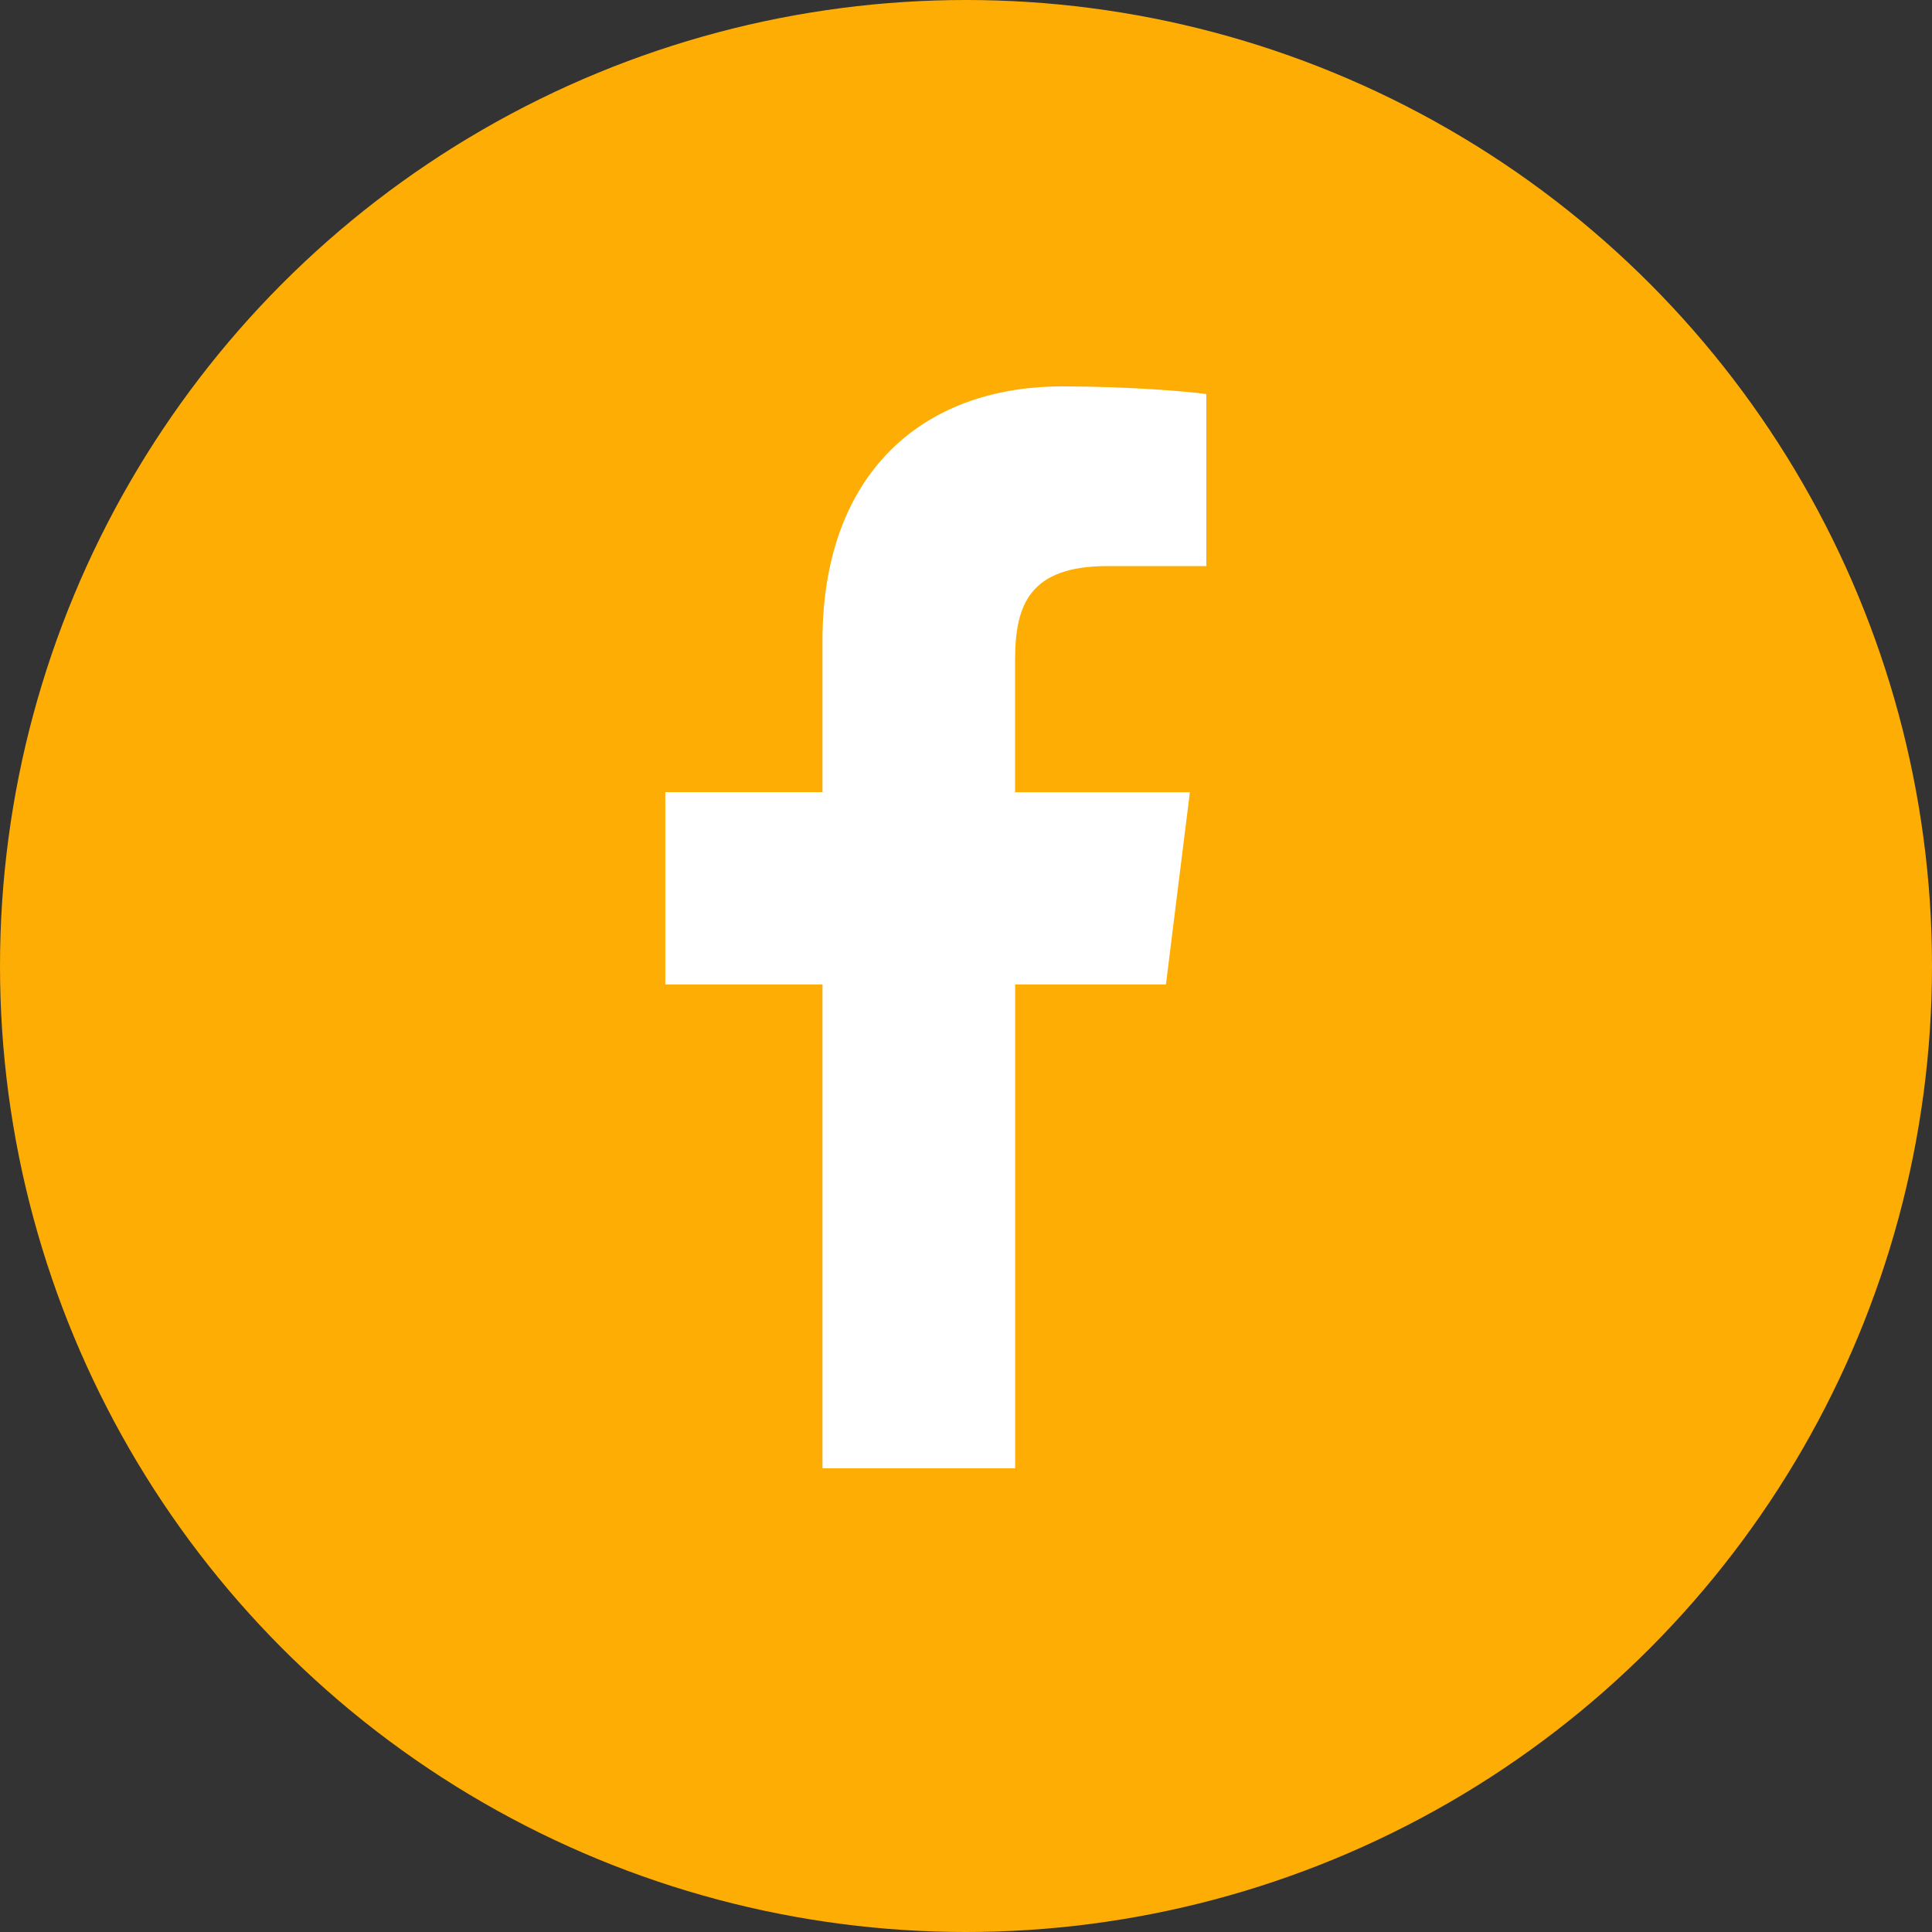
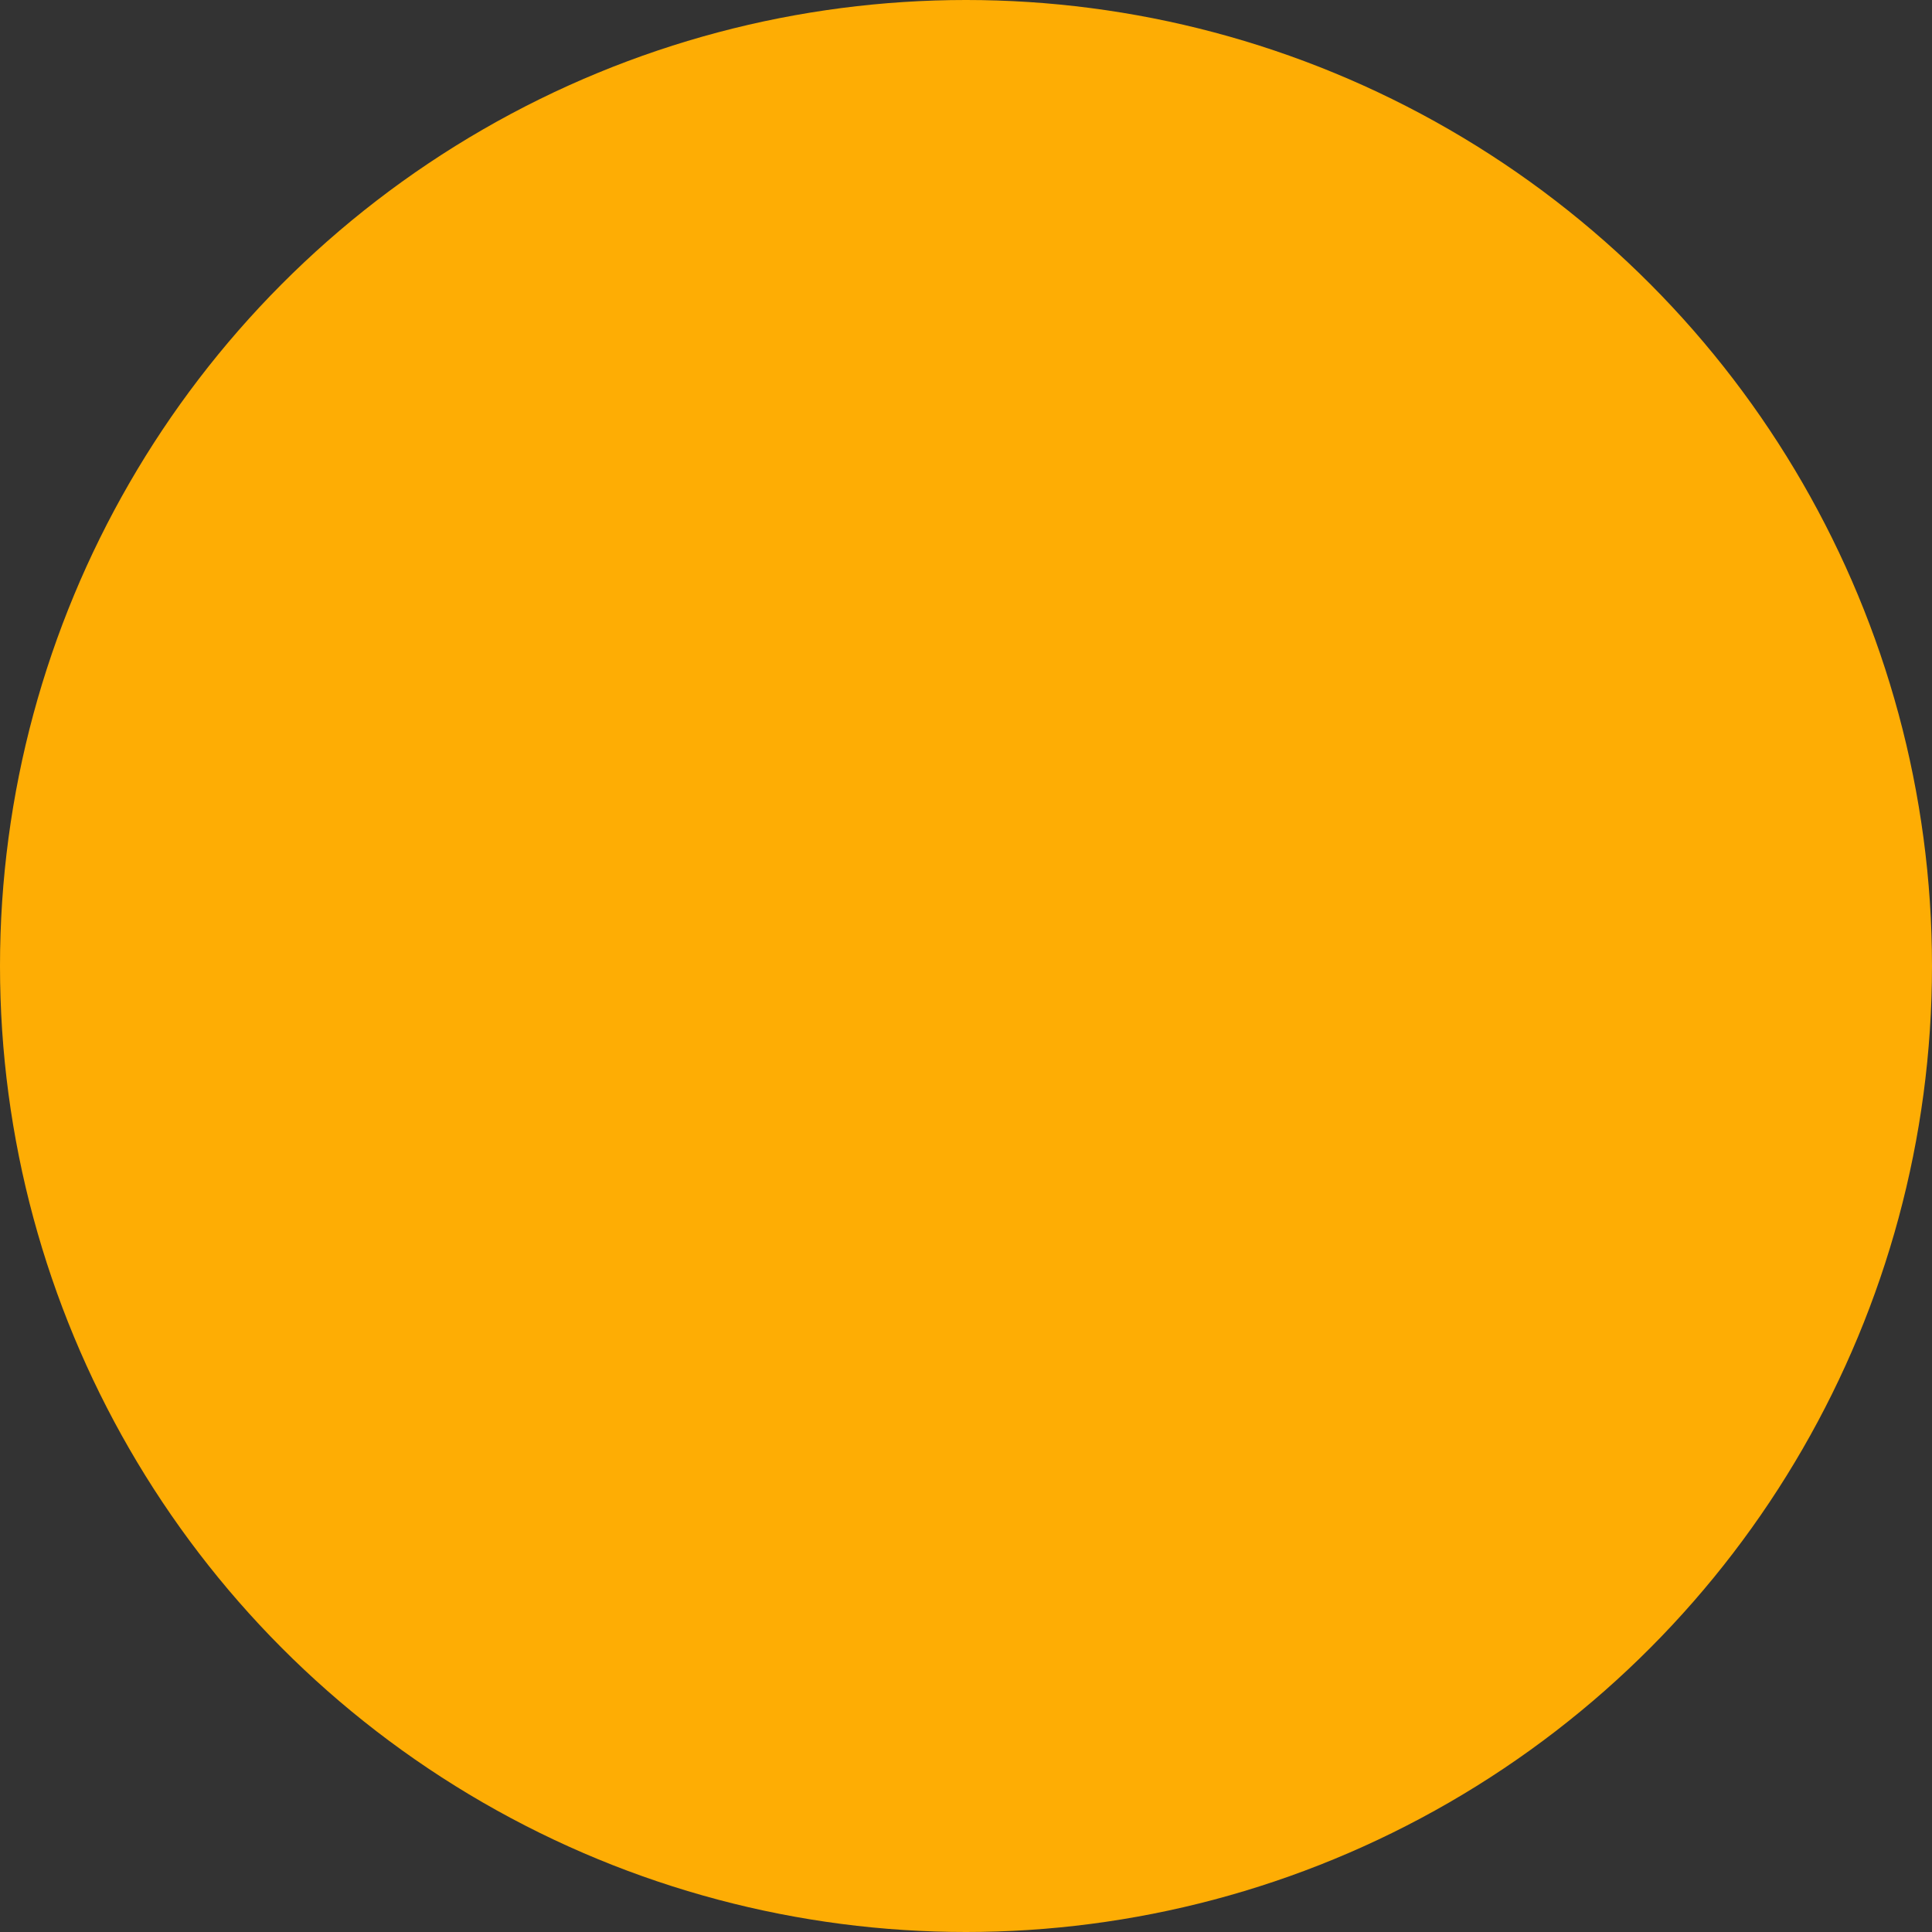
<svg xmlns="http://www.w3.org/2000/svg" width="25" height="25" viewBox="0 0 25 25" fill="none">
  <rect x="0" y="0" width="25" height="25" fill="#333333" stroke="none" />
  <circle cx="12.5" cy="12.5" r="12.5" fill="#FEAD04" />
  <g clip-path="url(#clip0_640_3686)">
    <path d="M14.332 7.325H15.61V5.099C15.389 5.068 14.631 5 13.748 5C11.905 5 10.643 6.159 10.643 8.289V10.25H8.609V12.739H10.643V19H13.136V12.739H15.087L15.397 10.251H13.135V8.536C13.136 7.817 13.329 7.325 14.332 7.325V7.325Z" fill="white" />
  </g>
  <defs>
    <clipPath id="clip0_640_3686">
-       <rect width="14" height="14" fill="white" transform="translate(5 5)" />
-     </clipPath>
+       </clipPath>
  </defs>
</svg>